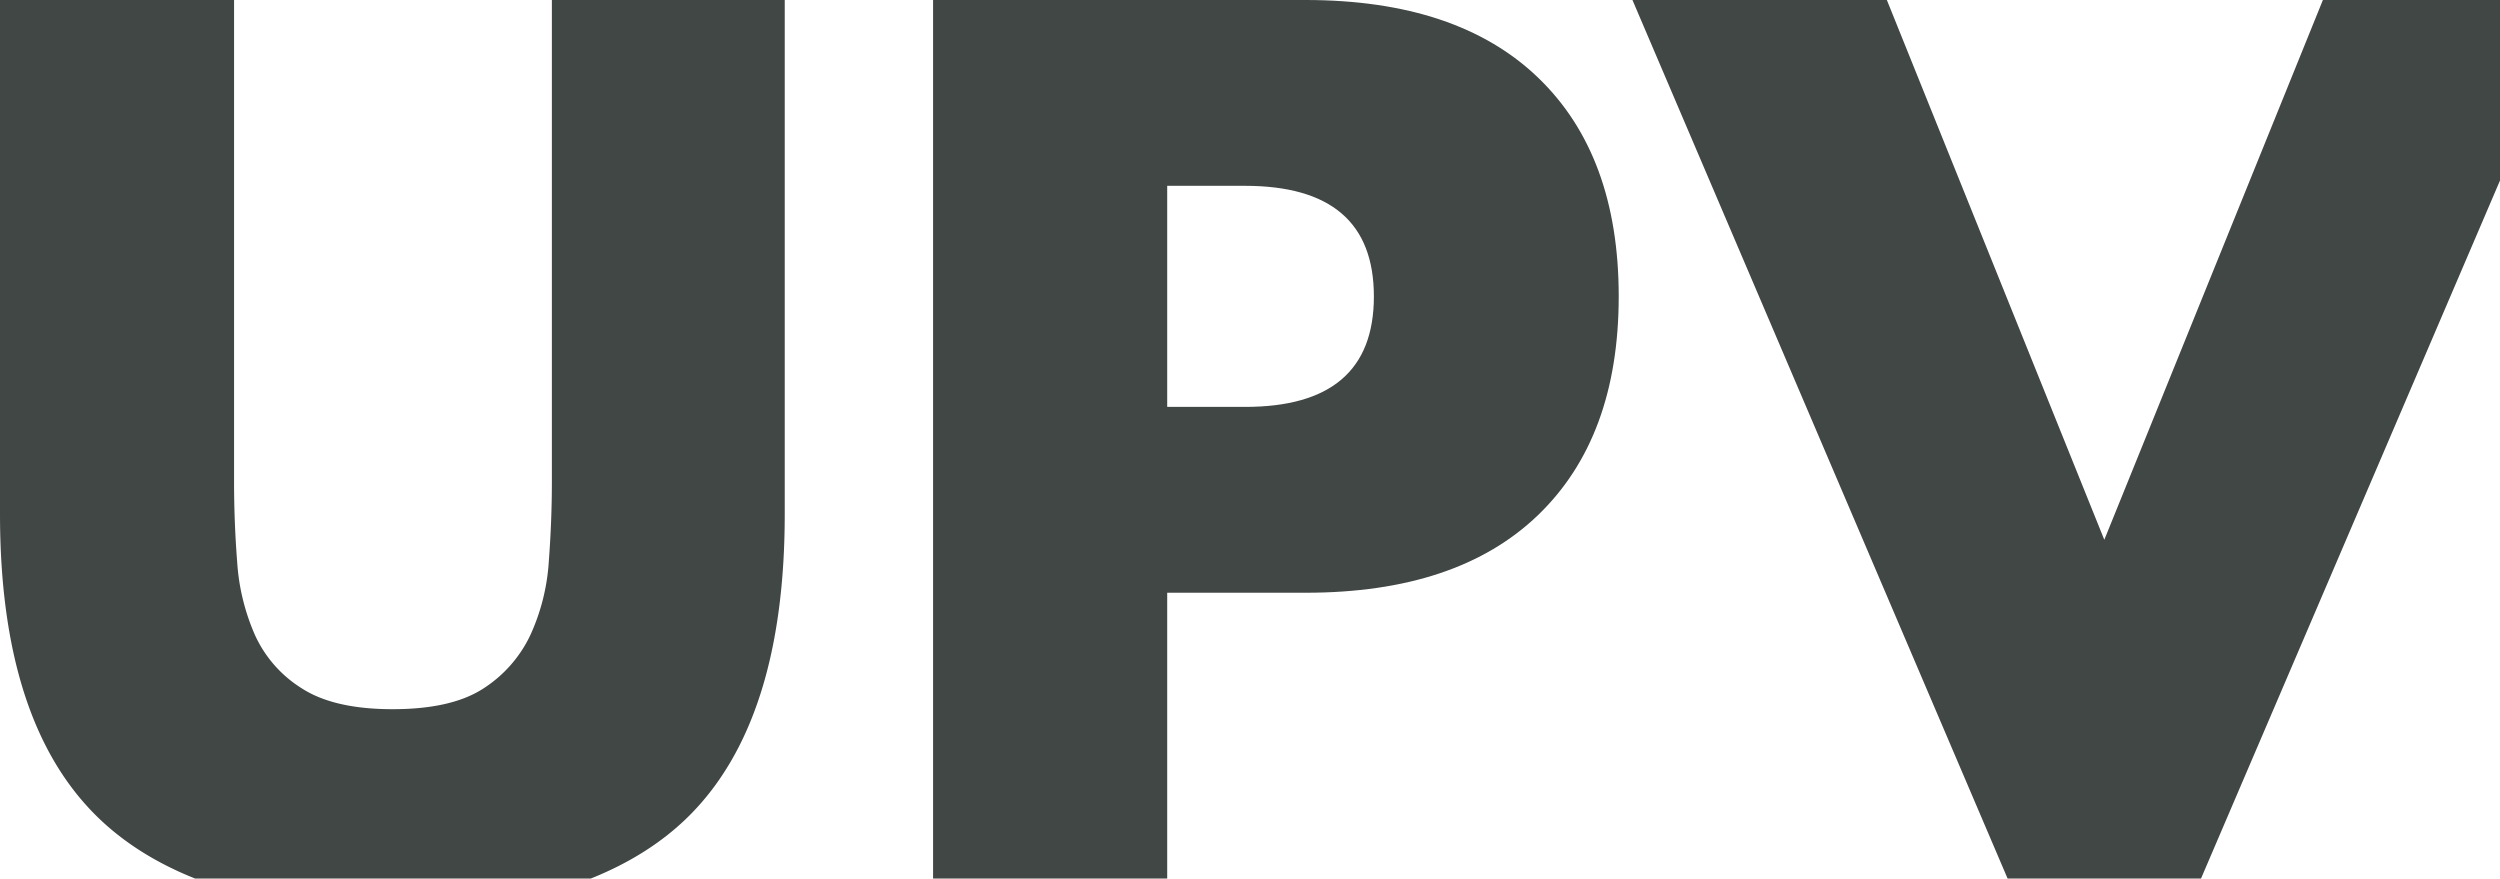
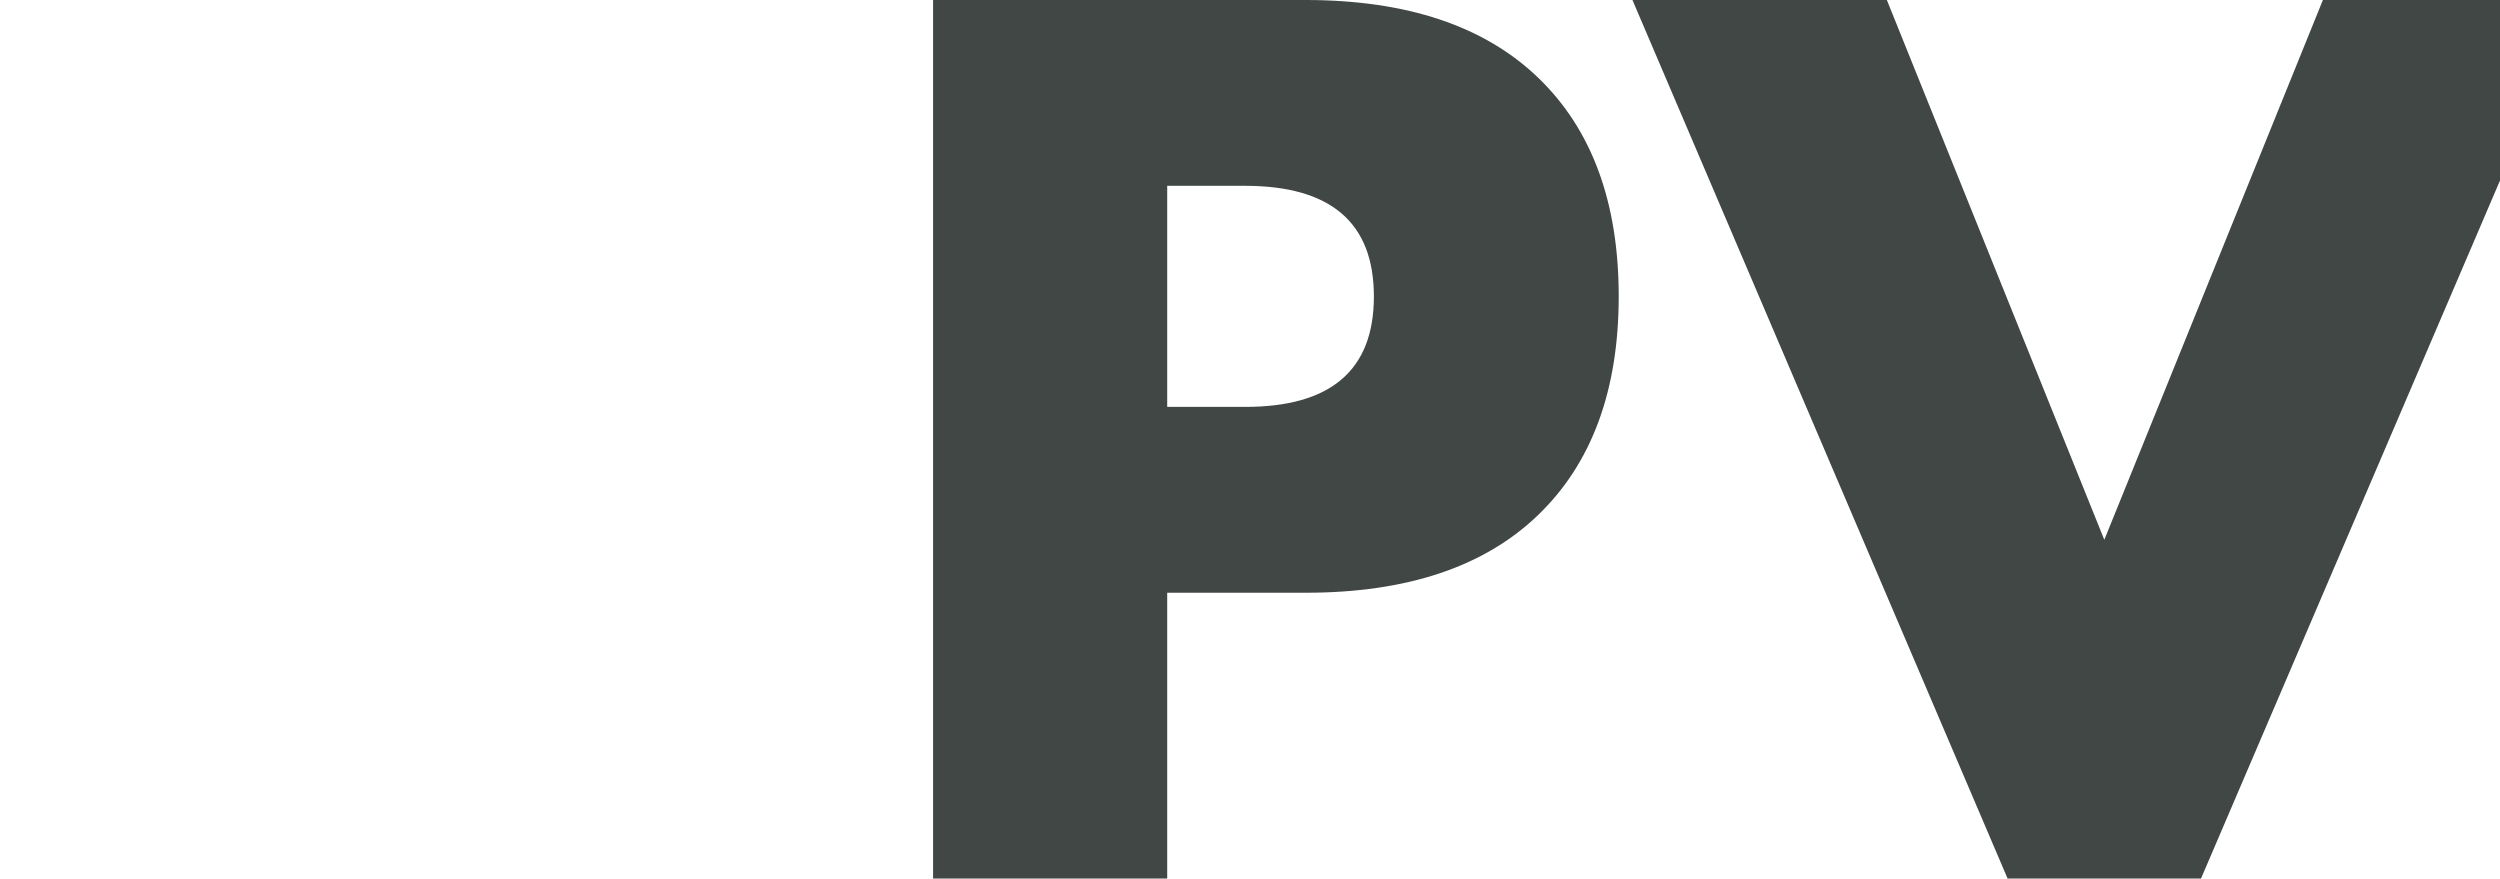
<svg xmlns="http://www.w3.org/2000/svg" viewBox="0 0 812.37 285.47">
  <defs>
    <style>.cls-1{fill:#414745;}</style>
  </defs>
  <g id="Capa_2" data-name="Capa 2">
    <g id="Capa_1-2" data-name="Capa 1">
-       <path class="cls-1" d="M63.37,285.47H192c12.48-5,23.16-11.68,31.79-20.24Q255,234.27,255,167V0H179.33V156.67c0,8.43-.34,17-1,25.82a67.52,67.52,0,0,1-6,23.89A41.85,41.85,0,0,1,157,223.77q-10.29,6.66-29.3,6.68t-29.49-6.68a39.88,39.88,0,0,1-15.35-17.39,70.09,70.09,0,0,1-5.8-23.89c-.68-8.8-1-17.39-1-25.82V0H0V167q0,67.28,31.42,98.22C40.12,273.79,50.84,280.47,63.37,285.47Z" />
      <path class="cls-1" d="M379.28,285.47V192.61h45q49.29,0,75.5-25.23T526,96.32q0-45.9-26.2-71.09T424.31,0H303.2V285.47Zm0-225.09h25.24q41.91,0,41.92,35.94t-41.92,35.9H379.28Z" />
      <polygon class="cls-1" points="715.22 285.47 812.37 58.66 812.37 0 754.82 0 683.79 175.4 613.13 0 530.46 0 652.36 285.47 715.22 285.47" />
    </g>
  </g>
</svg>